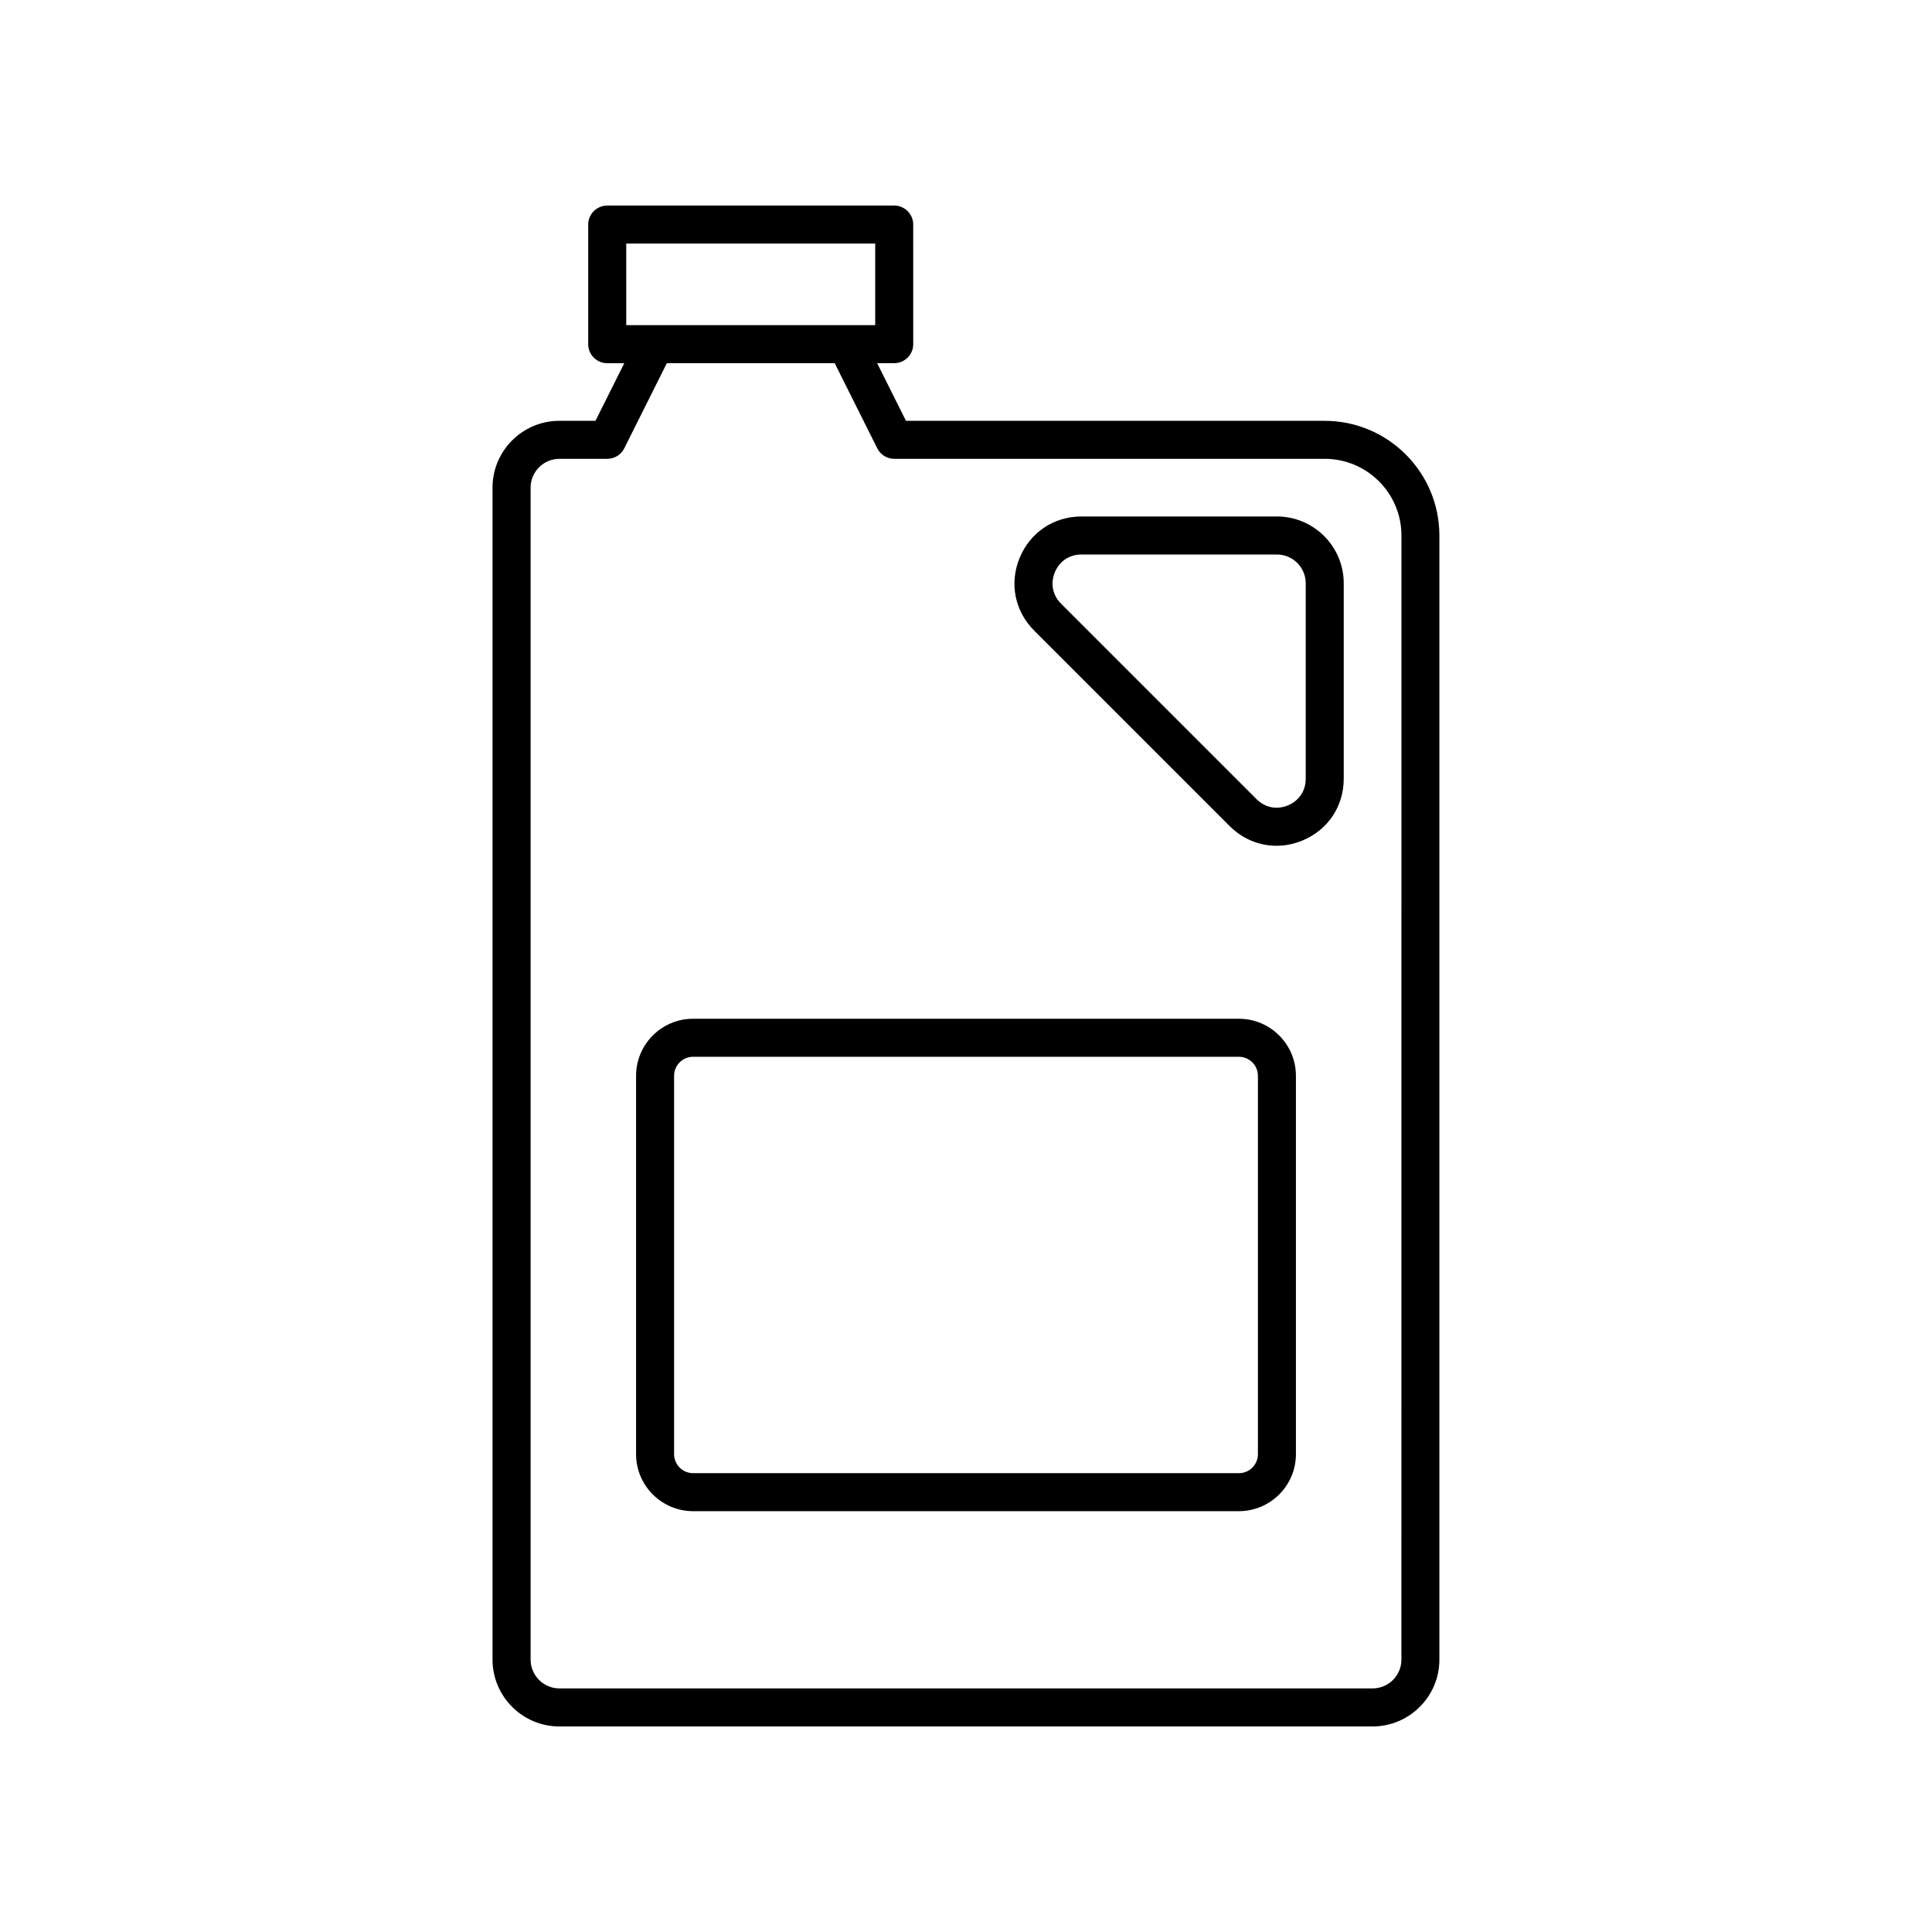
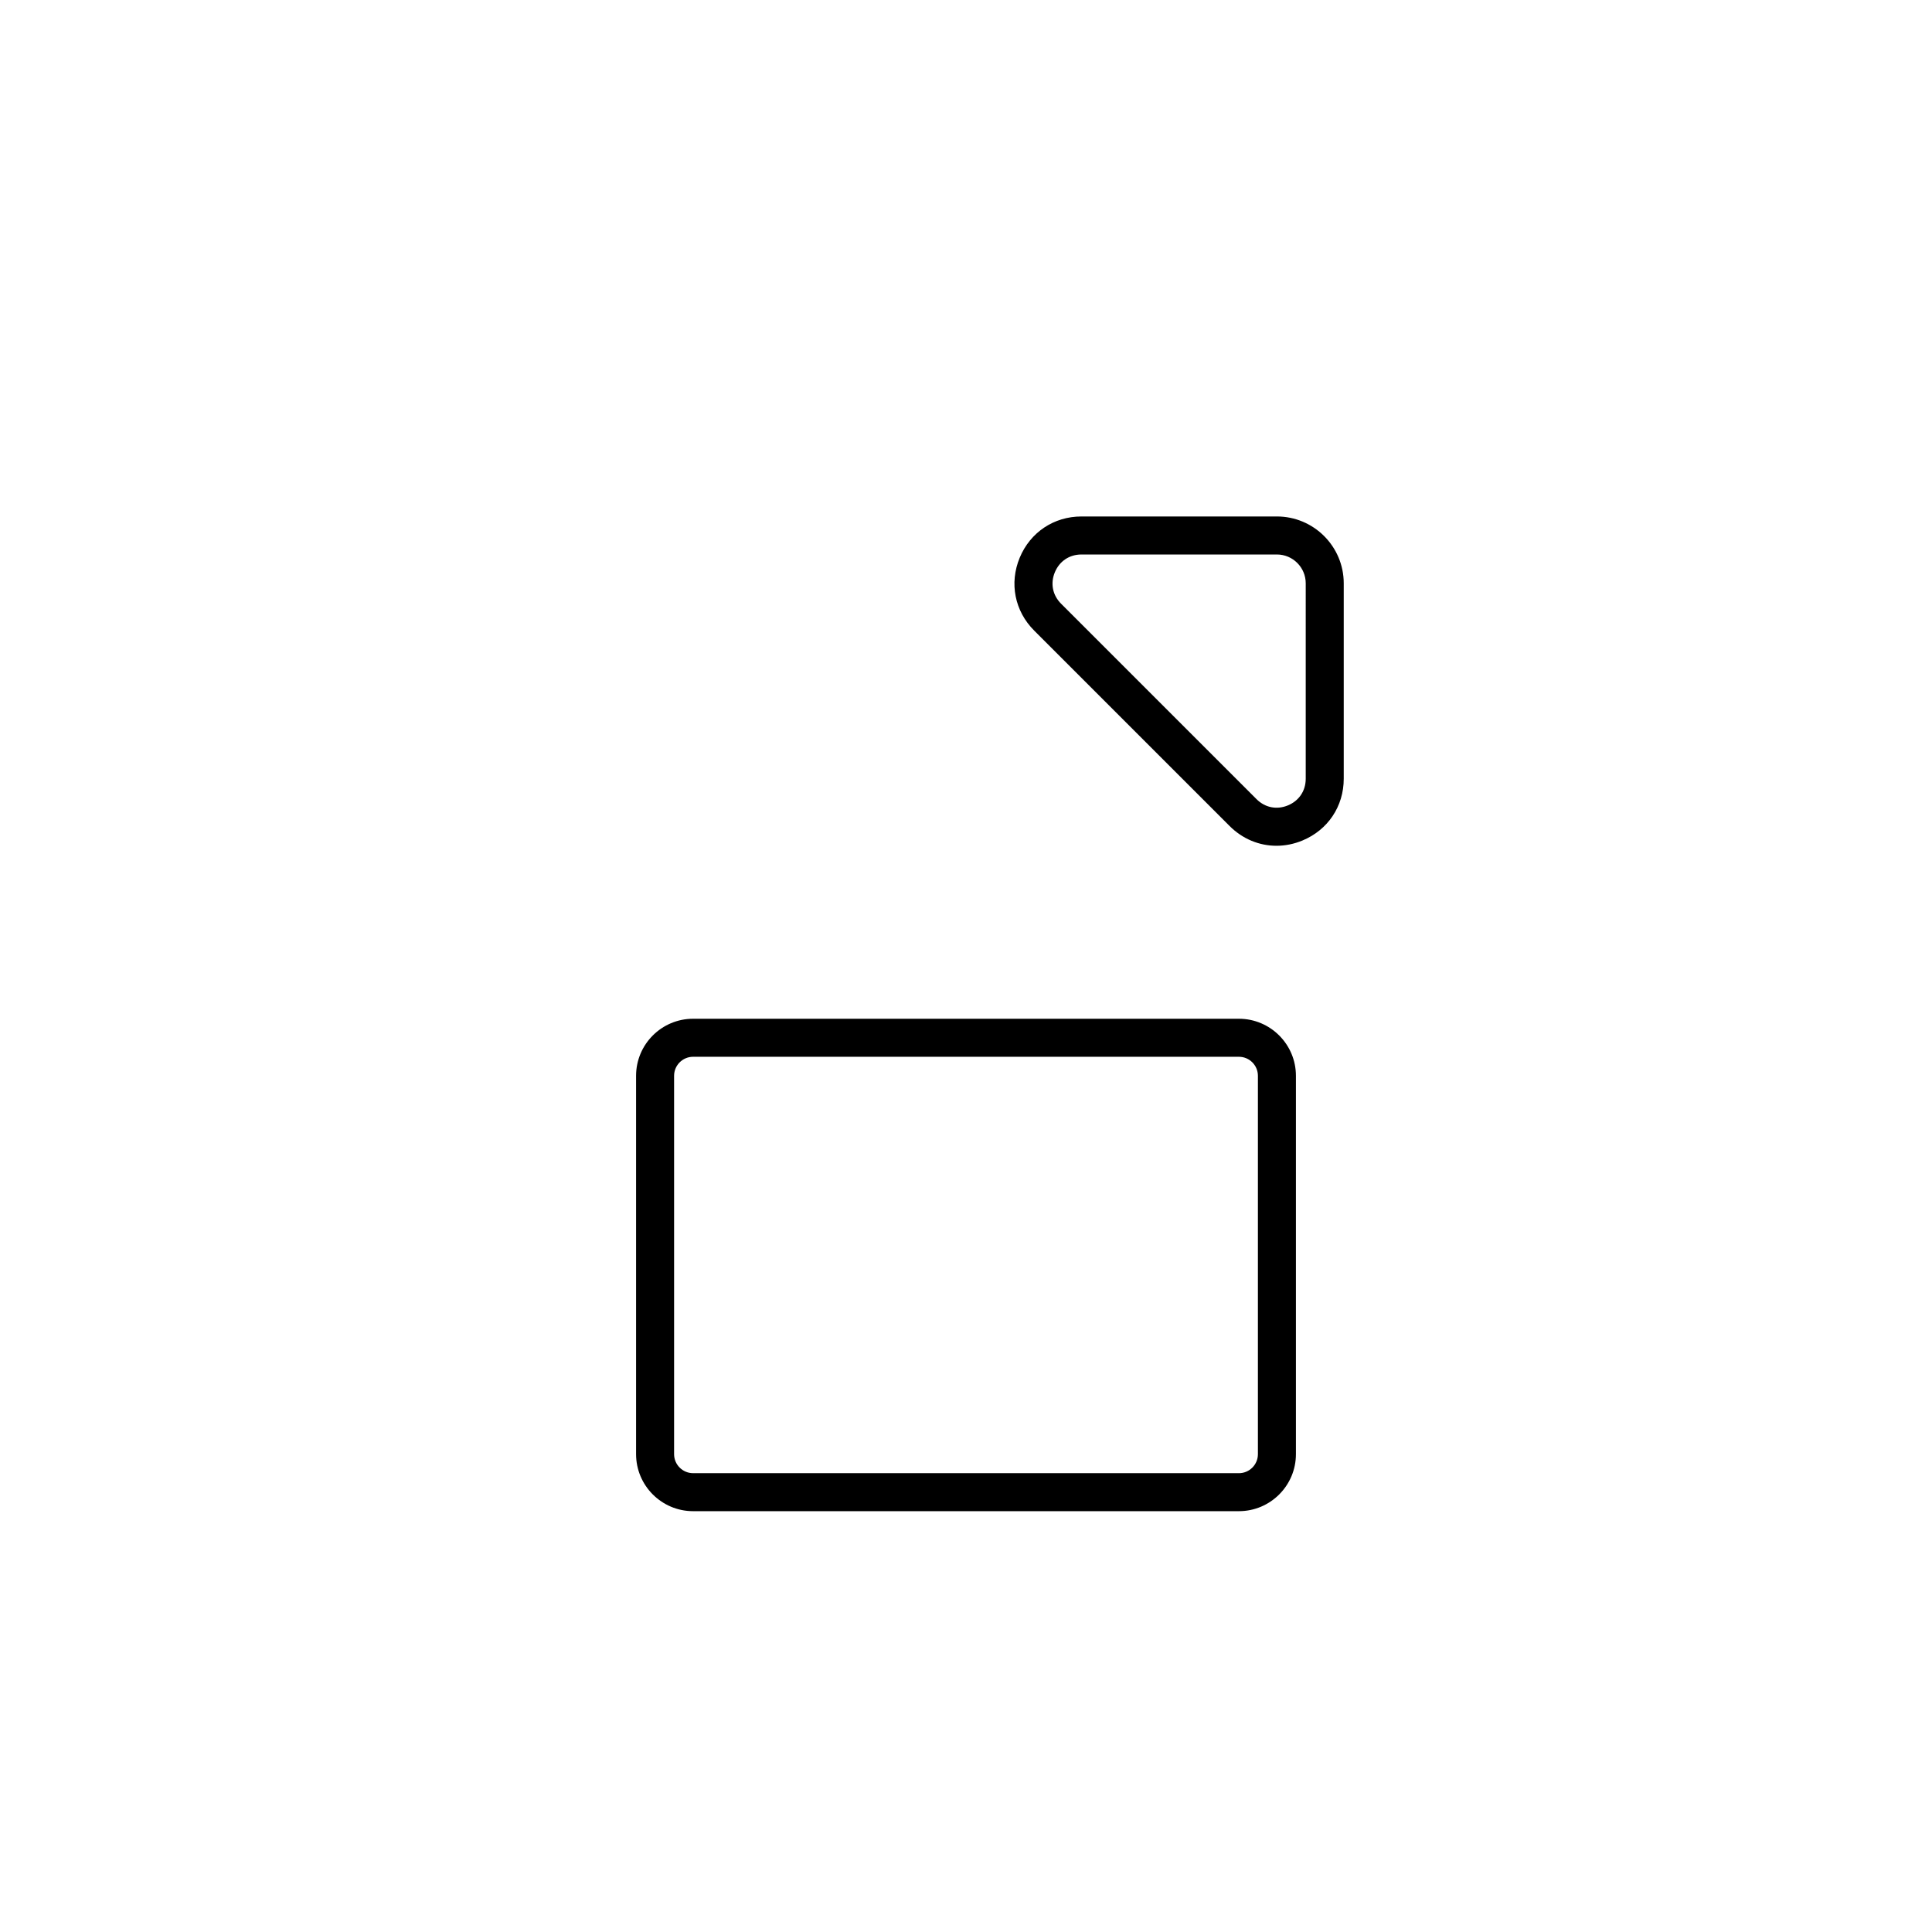
<svg xmlns="http://www.w3.org/2000/svg" fill="#000000" width="800px" height="800px" version="1.1" viewBox="144 144 512 512">
  <g>
-     <path d="m495.07 255.52h-110.98l-7.637-15.277h4.523c2.781 0 5.039-2.254 5.039-5.039l-0.004-31.688c0-2.785-2.254-5.039-5.039-5.039l-76.055 0.004c-2.781 0-5.039 2.254-5.039 5.039v31.691c0 2.785 2.254 5.039 5.039 5.039h4.523l-7.637 15.277-9.566-0.008c-9.77 0-17.715 7.945-17.715 17.719v310.57c0.004 9.773 7.949 17.719 17.715 17.719h215.5c9.77 0 17.715-7.945 17.715-17.719v-297.89c0-16.758-13.633-30.395-30.391-30.395zm-185.11-46.965h65.98v21.613h-65.977zm205.43 375.25c0 4.211-3.426 7.641-7.637 7.641h-215.5c-4.211 0-7.637-3.43-7.637-7.641v-310.57c0-4.211 3.426-7.641 7.637-7.641h12.676c1.91 0 3.652-1.078 4.508-2.785l11.285-22.566h44.477l11.285 22.566c0.855 1.707 2.598 2.785 4.508 2.785h114.09c11.199 0 20.316 9.113 20.316 20.316z" />
    <path d="m482.39 280.87h-51.793c-7.301 0-13.57 4.191-16.367 10.938-2.793 6.746-1.324 14.145 3.84 19.305l51.793 51.793c3.434 3.434 7.852 5.234 12.41 5.234 2.301 0 4.633-0.457 6.894-1.398 6.746-2.793 10.938-9.062 10.938-16.363v-51.793c0-9.77-7.945-17.715-17.715-17.715zm7.641 69.508c0 3.191-1.766 5.836-4.715 7.055-2.945 1.227-6.062 0.609-8.324-1.652l-51.793-51.793c-2.258-2.258-2.879-5.371-1.656-8.324 1.227-2.957 3.863-4.719 7.059-4.719h51.793c4.211 0 7.637 3.43 7.637 7.641z" />
    <path d="m472.32 413.98h-144.64c-8.336 0-15.113 6.781-15.113 15.113v100.27c0 8.336 6.781 15.113 15.113 15.113h144.64c8.336 0 15.113-6.781 15.113-15.113v-100.27c0-8.332-6.777-15.113-15.113-15.113zm5.039 115.39c0 2.781-2.262 5.039-5.039 5.039l-144.64-0.004c-2.777 0-5.039-2.258-5.039-5.039v-100.27c0-2.781 2.262-5.039 5.039-5.039h144.64c2.777 0 5.039 2.258 5.039 5.039z" />
  </g>
</svg>